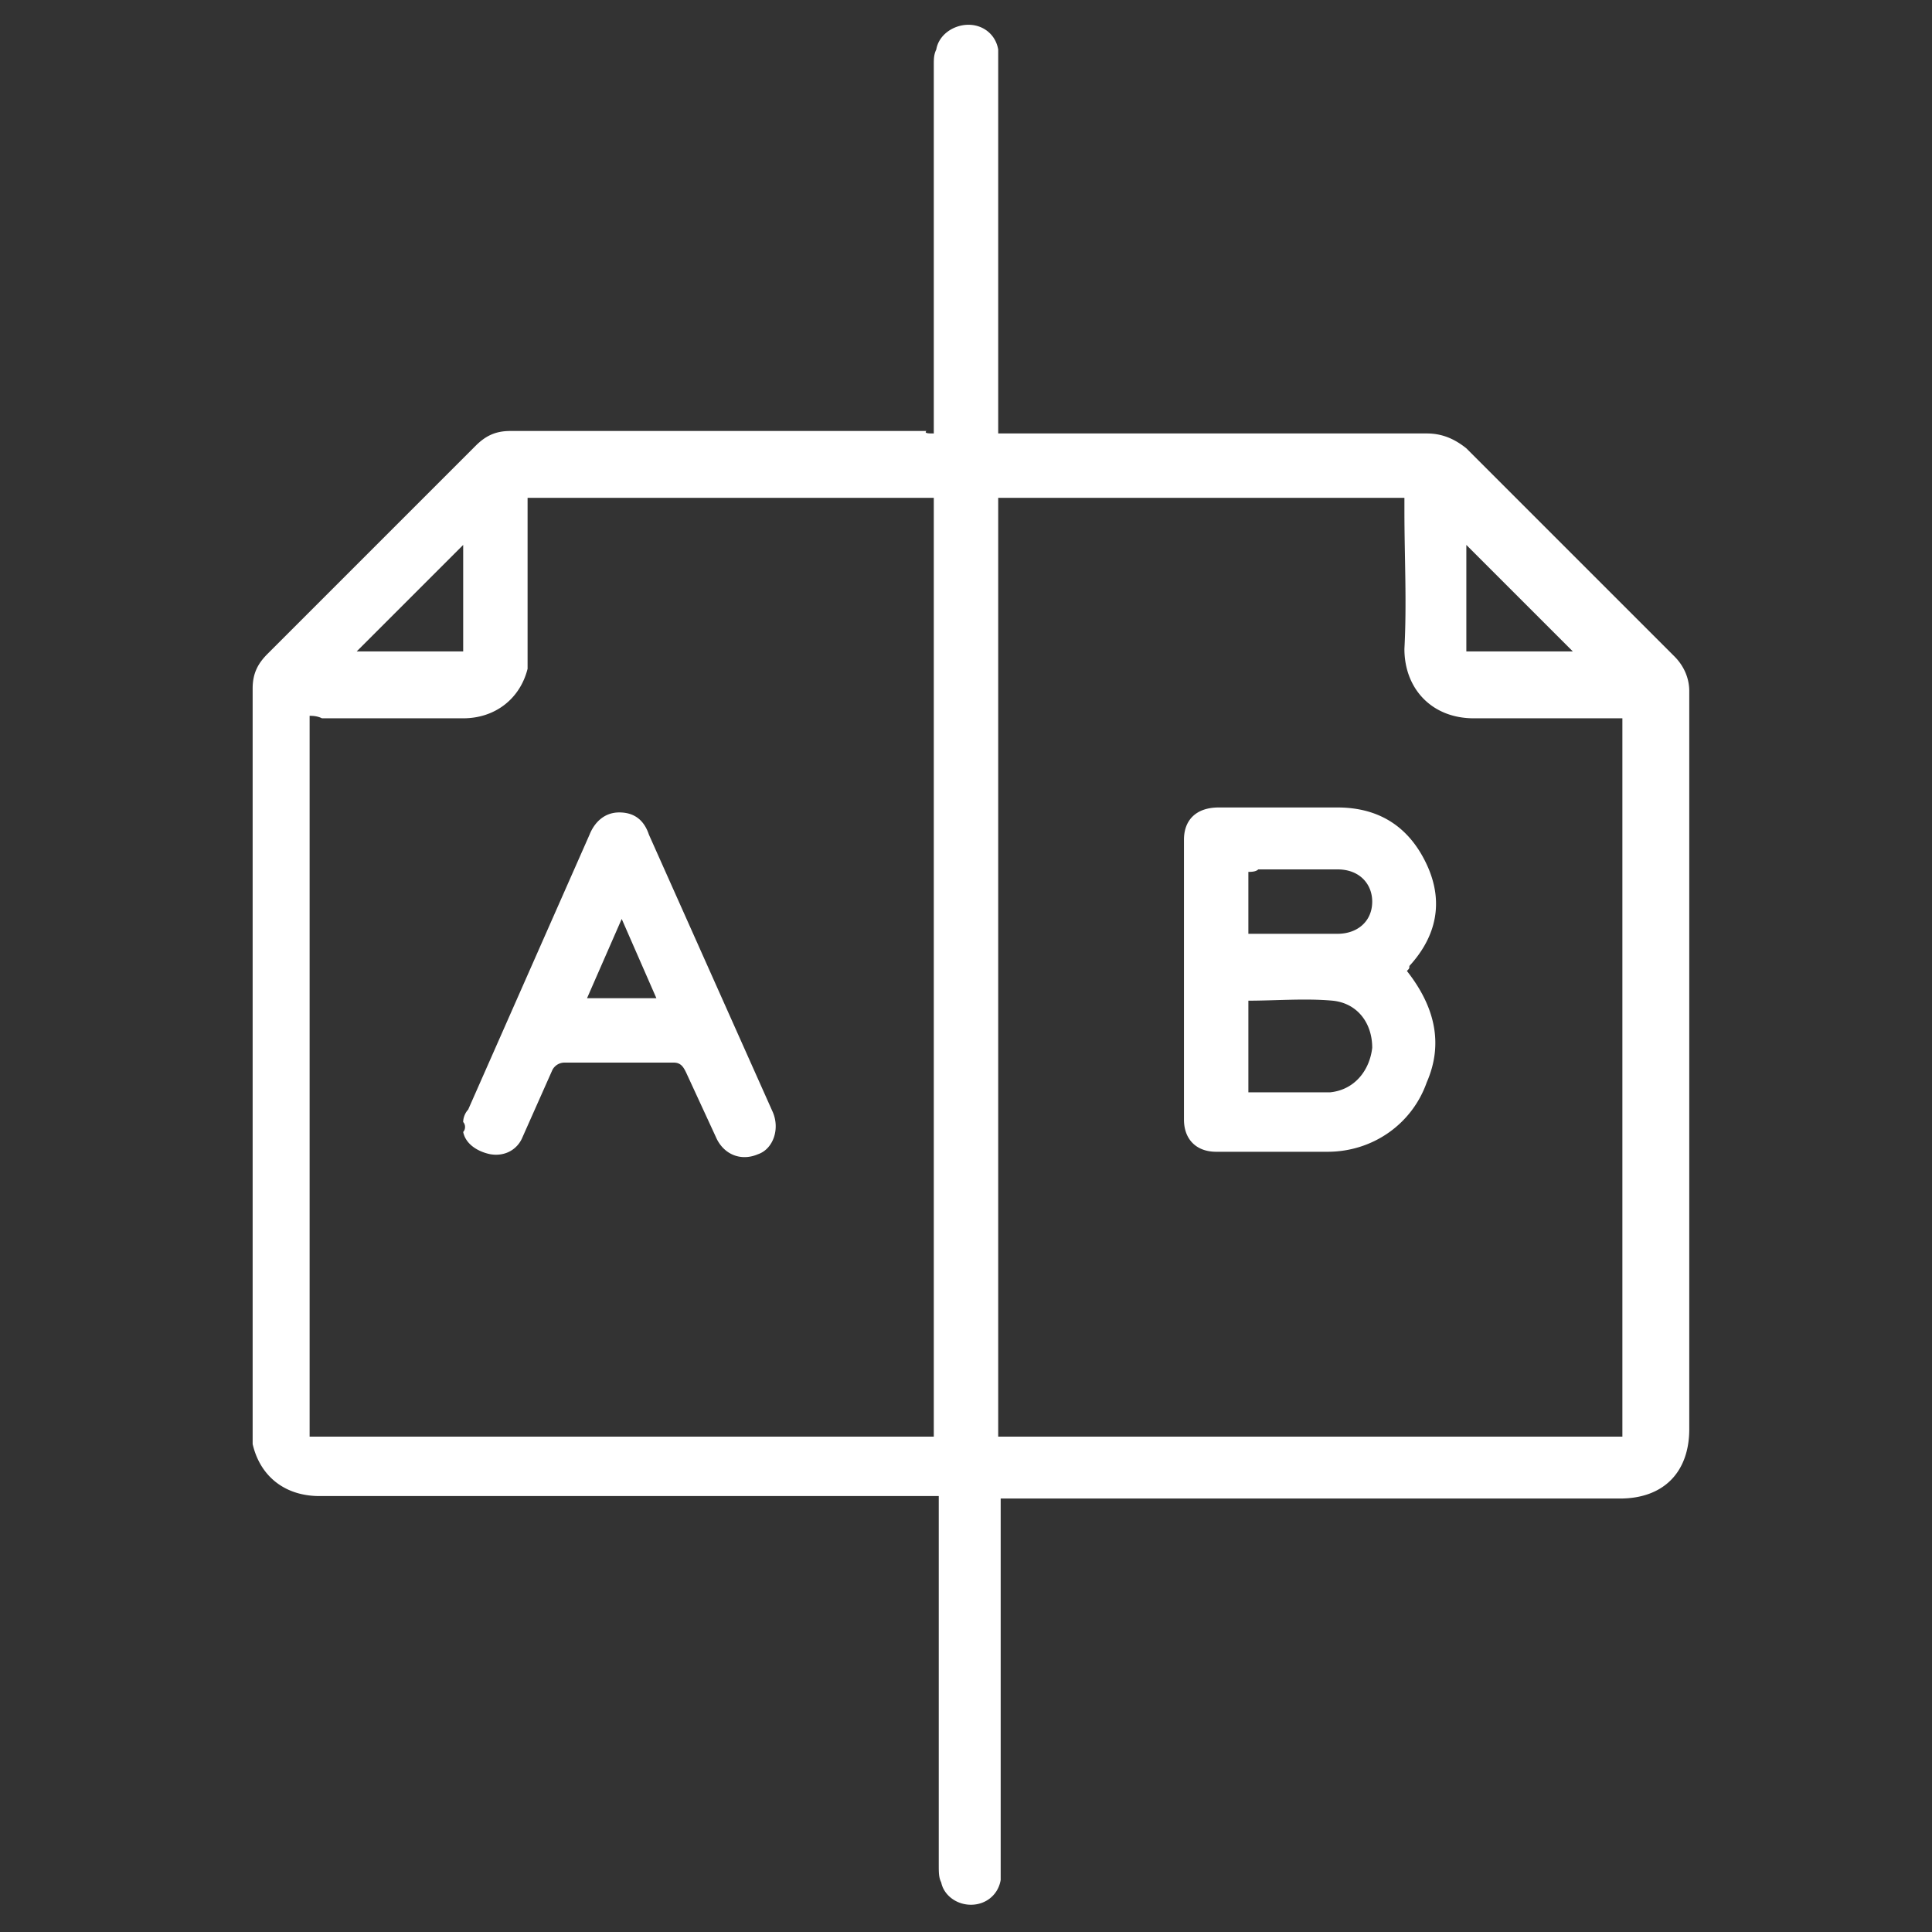
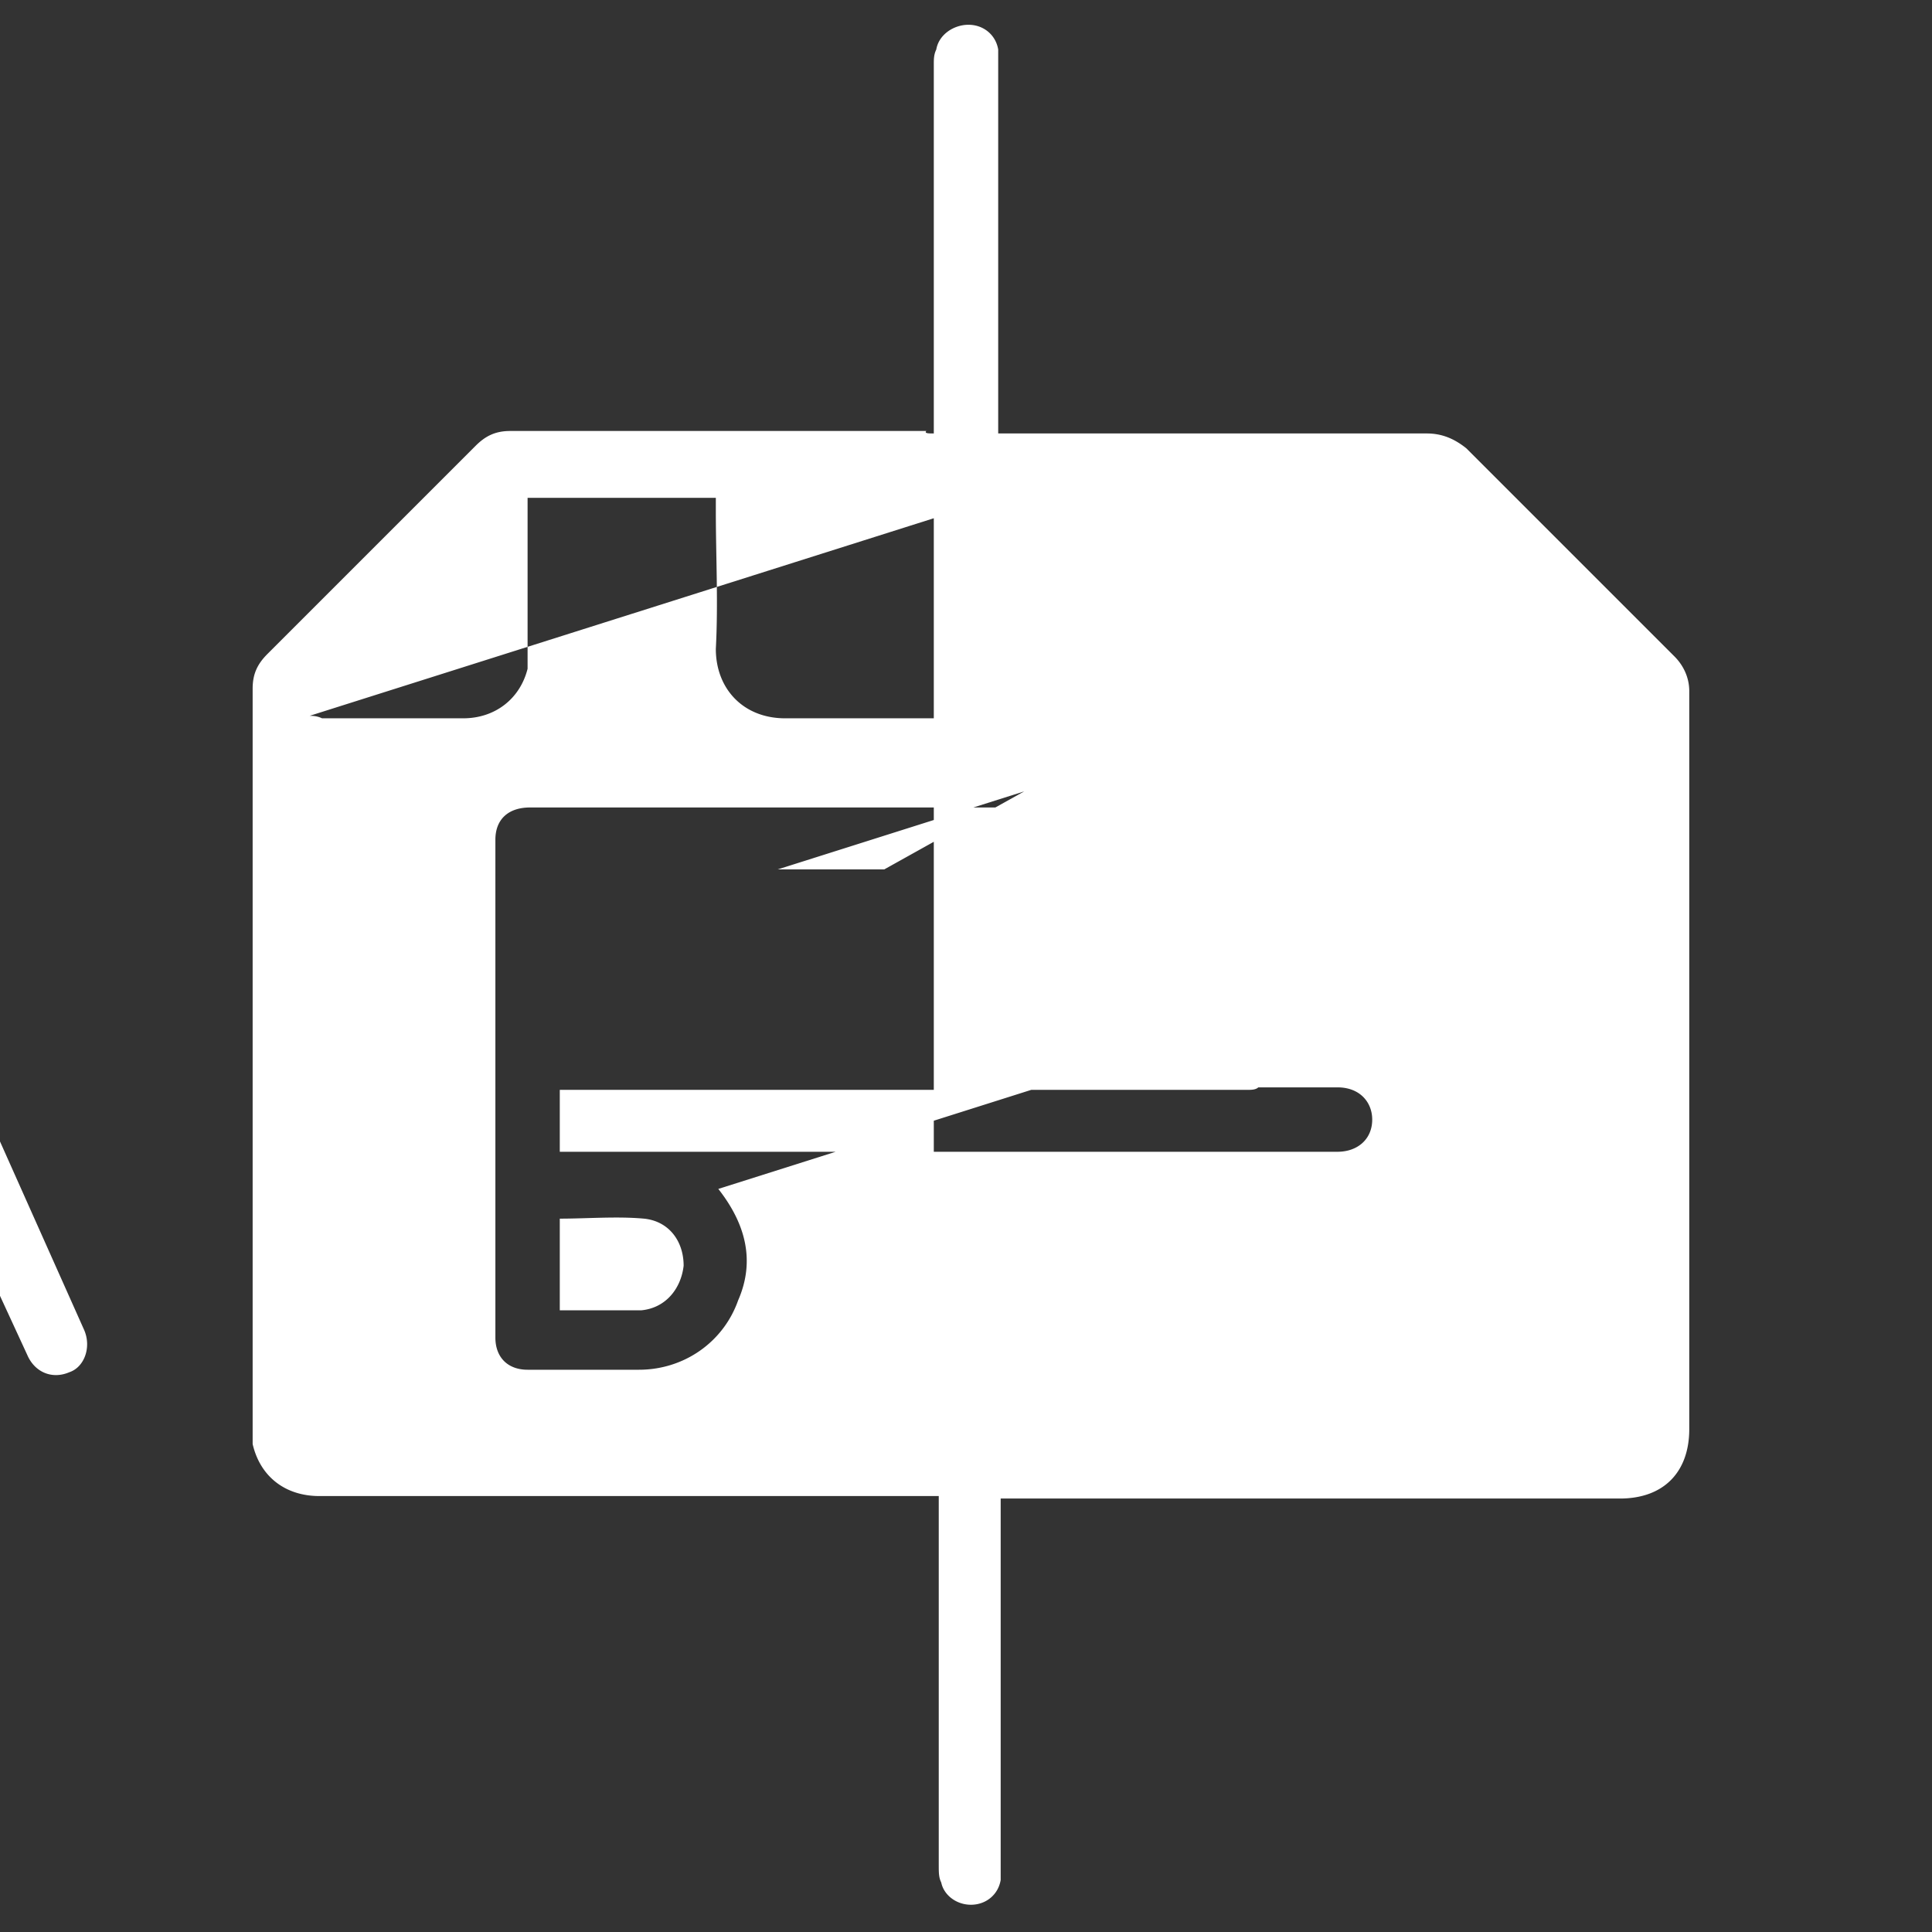
<svg xmlns="http://www.w3.org/2000/svg" viewBox="0 0 78 78" fill="#fff">
  <rect x="0" y="0" width="78" height="78" fill="#333333" stroke="none" />
-   <path d="M37.7 17.5V2.6c0-.2 0-.4.1-.6.1-.6.7-1 1.3-1s1.1.4 1.2 1v15.5h17.3c.6 0 1.1.2 1.6.6l8.4 8.4c.4.4.6.9.6 1.4v29.8c0 1.7-1 2.8-2.8 2.8h-25v15.4c-.1.6-.6 1-1.2 1s-1.1-.4-1.2-.9c-.1-.2-.1-.4-.1-.7V60.4h-25c-1.4 0-2.4-.8-2.7-2.1V27.8c0-.6.2-1 .6-1.4l8.4-8.4c.4-.4.8-.6 1.4-.6h16.8c-.1.1.1.1.3.1zM12.5 28.9V58h25.2V20.1H21.3V27c-.3 1.2-1.3 2-2.6 2H13c-.2-.1-.4-.1-.5-.1zm27.8-8.8V58h25.2V29h-6c-1.7 0-2.8-1.2-2.8-2.8.1-1.9 0-3.7 0-5.6v-.5H40.3zm-21.6 6.2V22l-4.3 4.3h4.3zm40.5 0h4.3L59.2 22v4.3zm-40.5 19c0-.2.1-.4.2-.5l4.9-11.1c.2-.5.6-.9 1.2-.9s1 .3 1.2.9l5 11.2c.3.7 0 1.5-.6 1.7-.7.3-1.4 0-1.7-.7l-1.2-2.6c-.1-.2-.2-.4-.5-.4h-4.4a.55.55 0 0 0-.5.3l-1.2 2.7c-.2.5-.7.8-1.3.7-.5-.1-1-.4-1.1-.9.1-.1.1-.3 0-.4zm6.4-8.2l-1.4 3.2h2.8l-1.4-3.2zm31.7 2.1c1.1 1.4 1.5 2.9.8 4.5-.6 1.7-2.2 2.8-4 2.8h-4.5c-.8 0-1.3-.5-1.3-1.3V33.9c0-.8.5-1.3 1.4-1.3H54c1.7 0 2.9.8 3.6 2.3s.4 2.9-.7 4.1c0 .1 0 .1-.1.2zm-6.4 4.9h3.3c1-.1 1.6-.9 1.7-1.8 0-1-.6-1.8-1.6-1.9-1.1-.1-2.3 0-3.4 0v3.7zm0-8.9v2.5H54c.8 0 1.4-.5 1.4-1.3 0-.7-.5-1.3-1.4-1.3h-3.2c-.1.1-.3.1-.4.1z" />
+   <path d="M37.7 17.5V2.6c0-.2 0-.4.1-.6.1-.6.7-1 1.3-1s1.1.4 1.2 1v15.5h17.3c.6 0 1.1.2 1.6.6l8.4 8.4c.4.4.6.9.6 1.4v29.8c0 1.7-1 2.8-2.8 2.8h-25v15.4c-.1.6-.6 1-1.2 1s-1.1-.4-1.2-.9c-.1-.2-.1-.4-.1-.7V60.4h-25c-1.4 0-2.4-.8-2.7-2.1V27.8c0-.6.2-1 .6-1.4l8.4-8.4c.4-.4.8-.6 1.4-.6h16.8c-.1.1.1.1.3.1zM12.5 28.9V58h25.2V20.1H21.3V27c-.3 1.2-1.3 2-2.6 2H13c-.2-.1-.4-.1-.5-.1zV58h25.2V29h-6c-1.7 0-2.8-1.2-2.8-2.8.1-1.9 0-3.7 0-5.6v-.5H40.3zm-21.6 6.2V22l-4.3 4.3h4.3zm40.5 0h4.3L59.2 22v4.3zm-40.5 19c0-.2.1-.4.2-.5l4.9-11.1c.2-.5.6-.9 1.2-.9s1 .3 1.2.9l5 11.2c.3.7 0 1.5-.6 1.7-.7.3-1.4 0-1.7-.7l-1.2-2.6c-.1-.2-.2-.4-.5-.4h-4.4a.55.55 0 0 0-.5.3l-1.2 2.7c-.2.5-.7.8-1.3.7-.5-.1-1-.4-1.1-.9.1-.1.1-.3 0-.4zm6.4-8.2l-1.4 3.2h2.8l-1.4-3.2zm31.7 2.1c1.1 1.4 1.5 2.9.8 4.5-.6 1.7-2.2 2.8-4 2.8h-4.5c-.8 0-1.3-.5-1.3-1.3V33.9c0-.8.5-1.3 1.4-1.3H54c1.7 0 2.9.8 3.6 2.3s.4 2.9-.7 4.1c0 .1 0 .1-.1.2zm-6.4 4.9h3.3c1-.1 1.6-.9 1.7-1.8 0-1-.6-1.8-1.6-1.9-1.1-.1-2.3 0-3.4 0v3.7zm0-8.9v2.5H54c.8 0 1.4-.5 1.4-1.3 0-.7-.5-1.3-1.4-1.3h-3.2c-.1.1-.3.1-.4.1z" />
</svg>